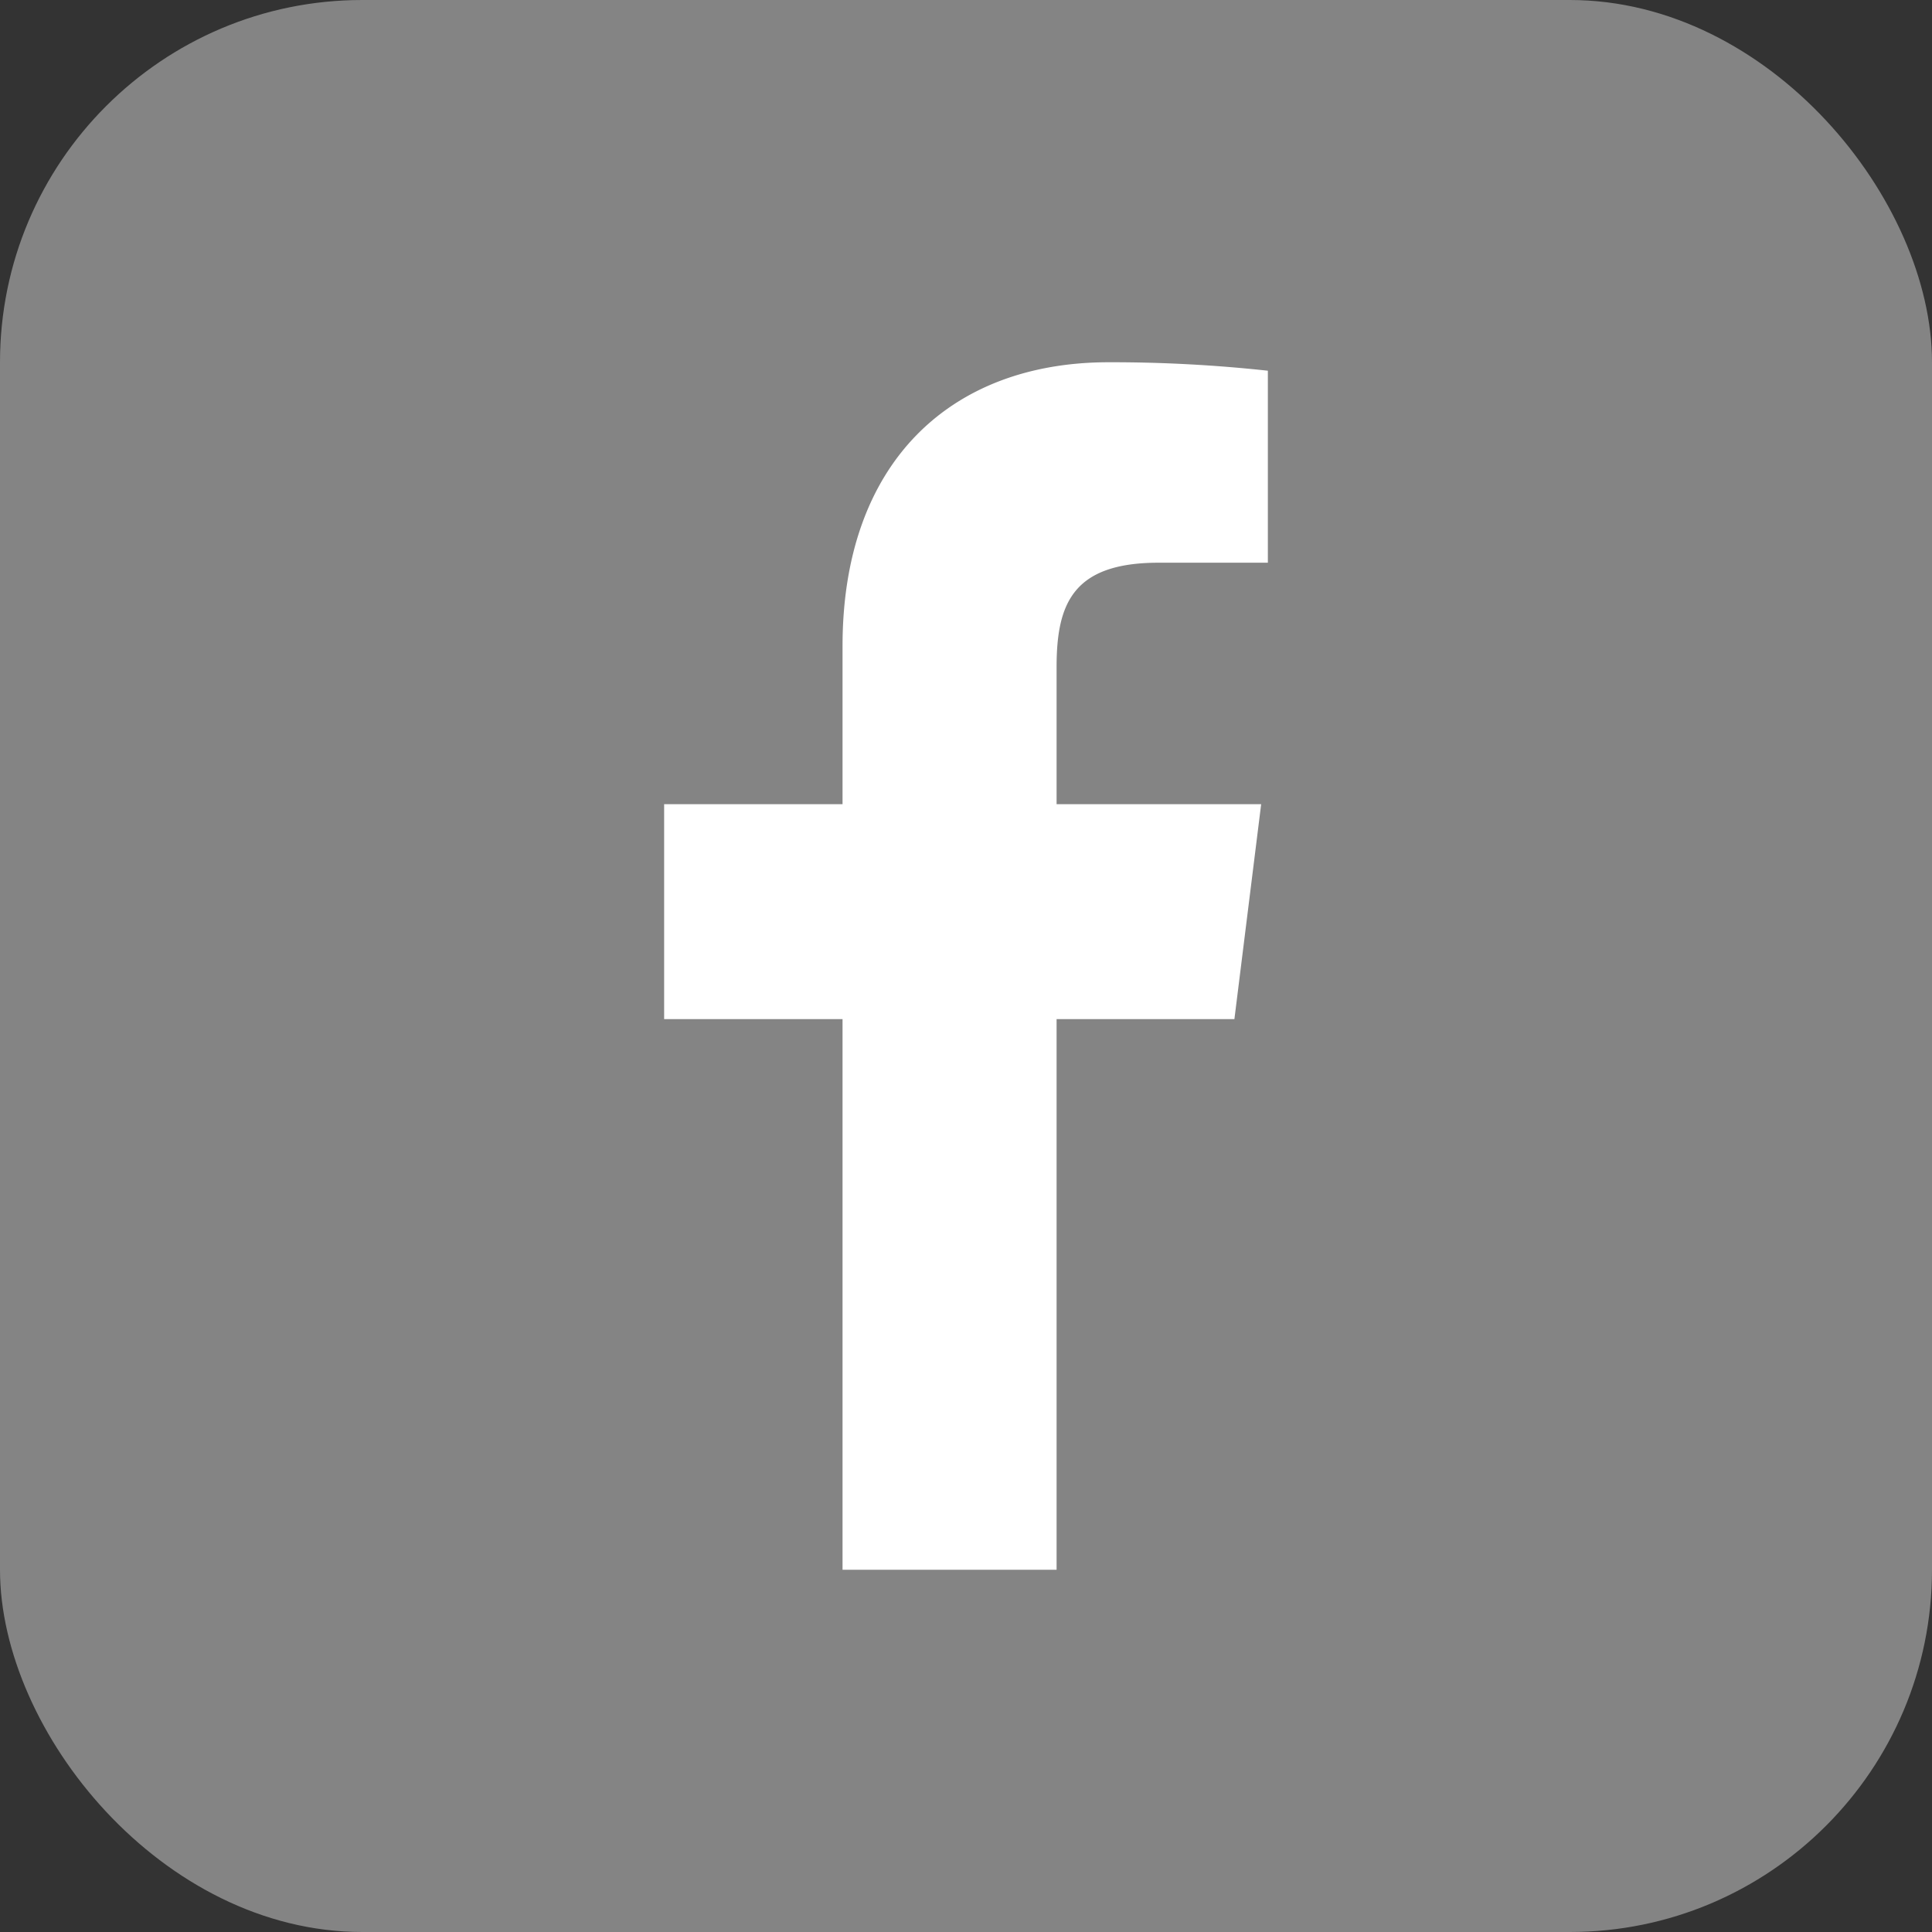
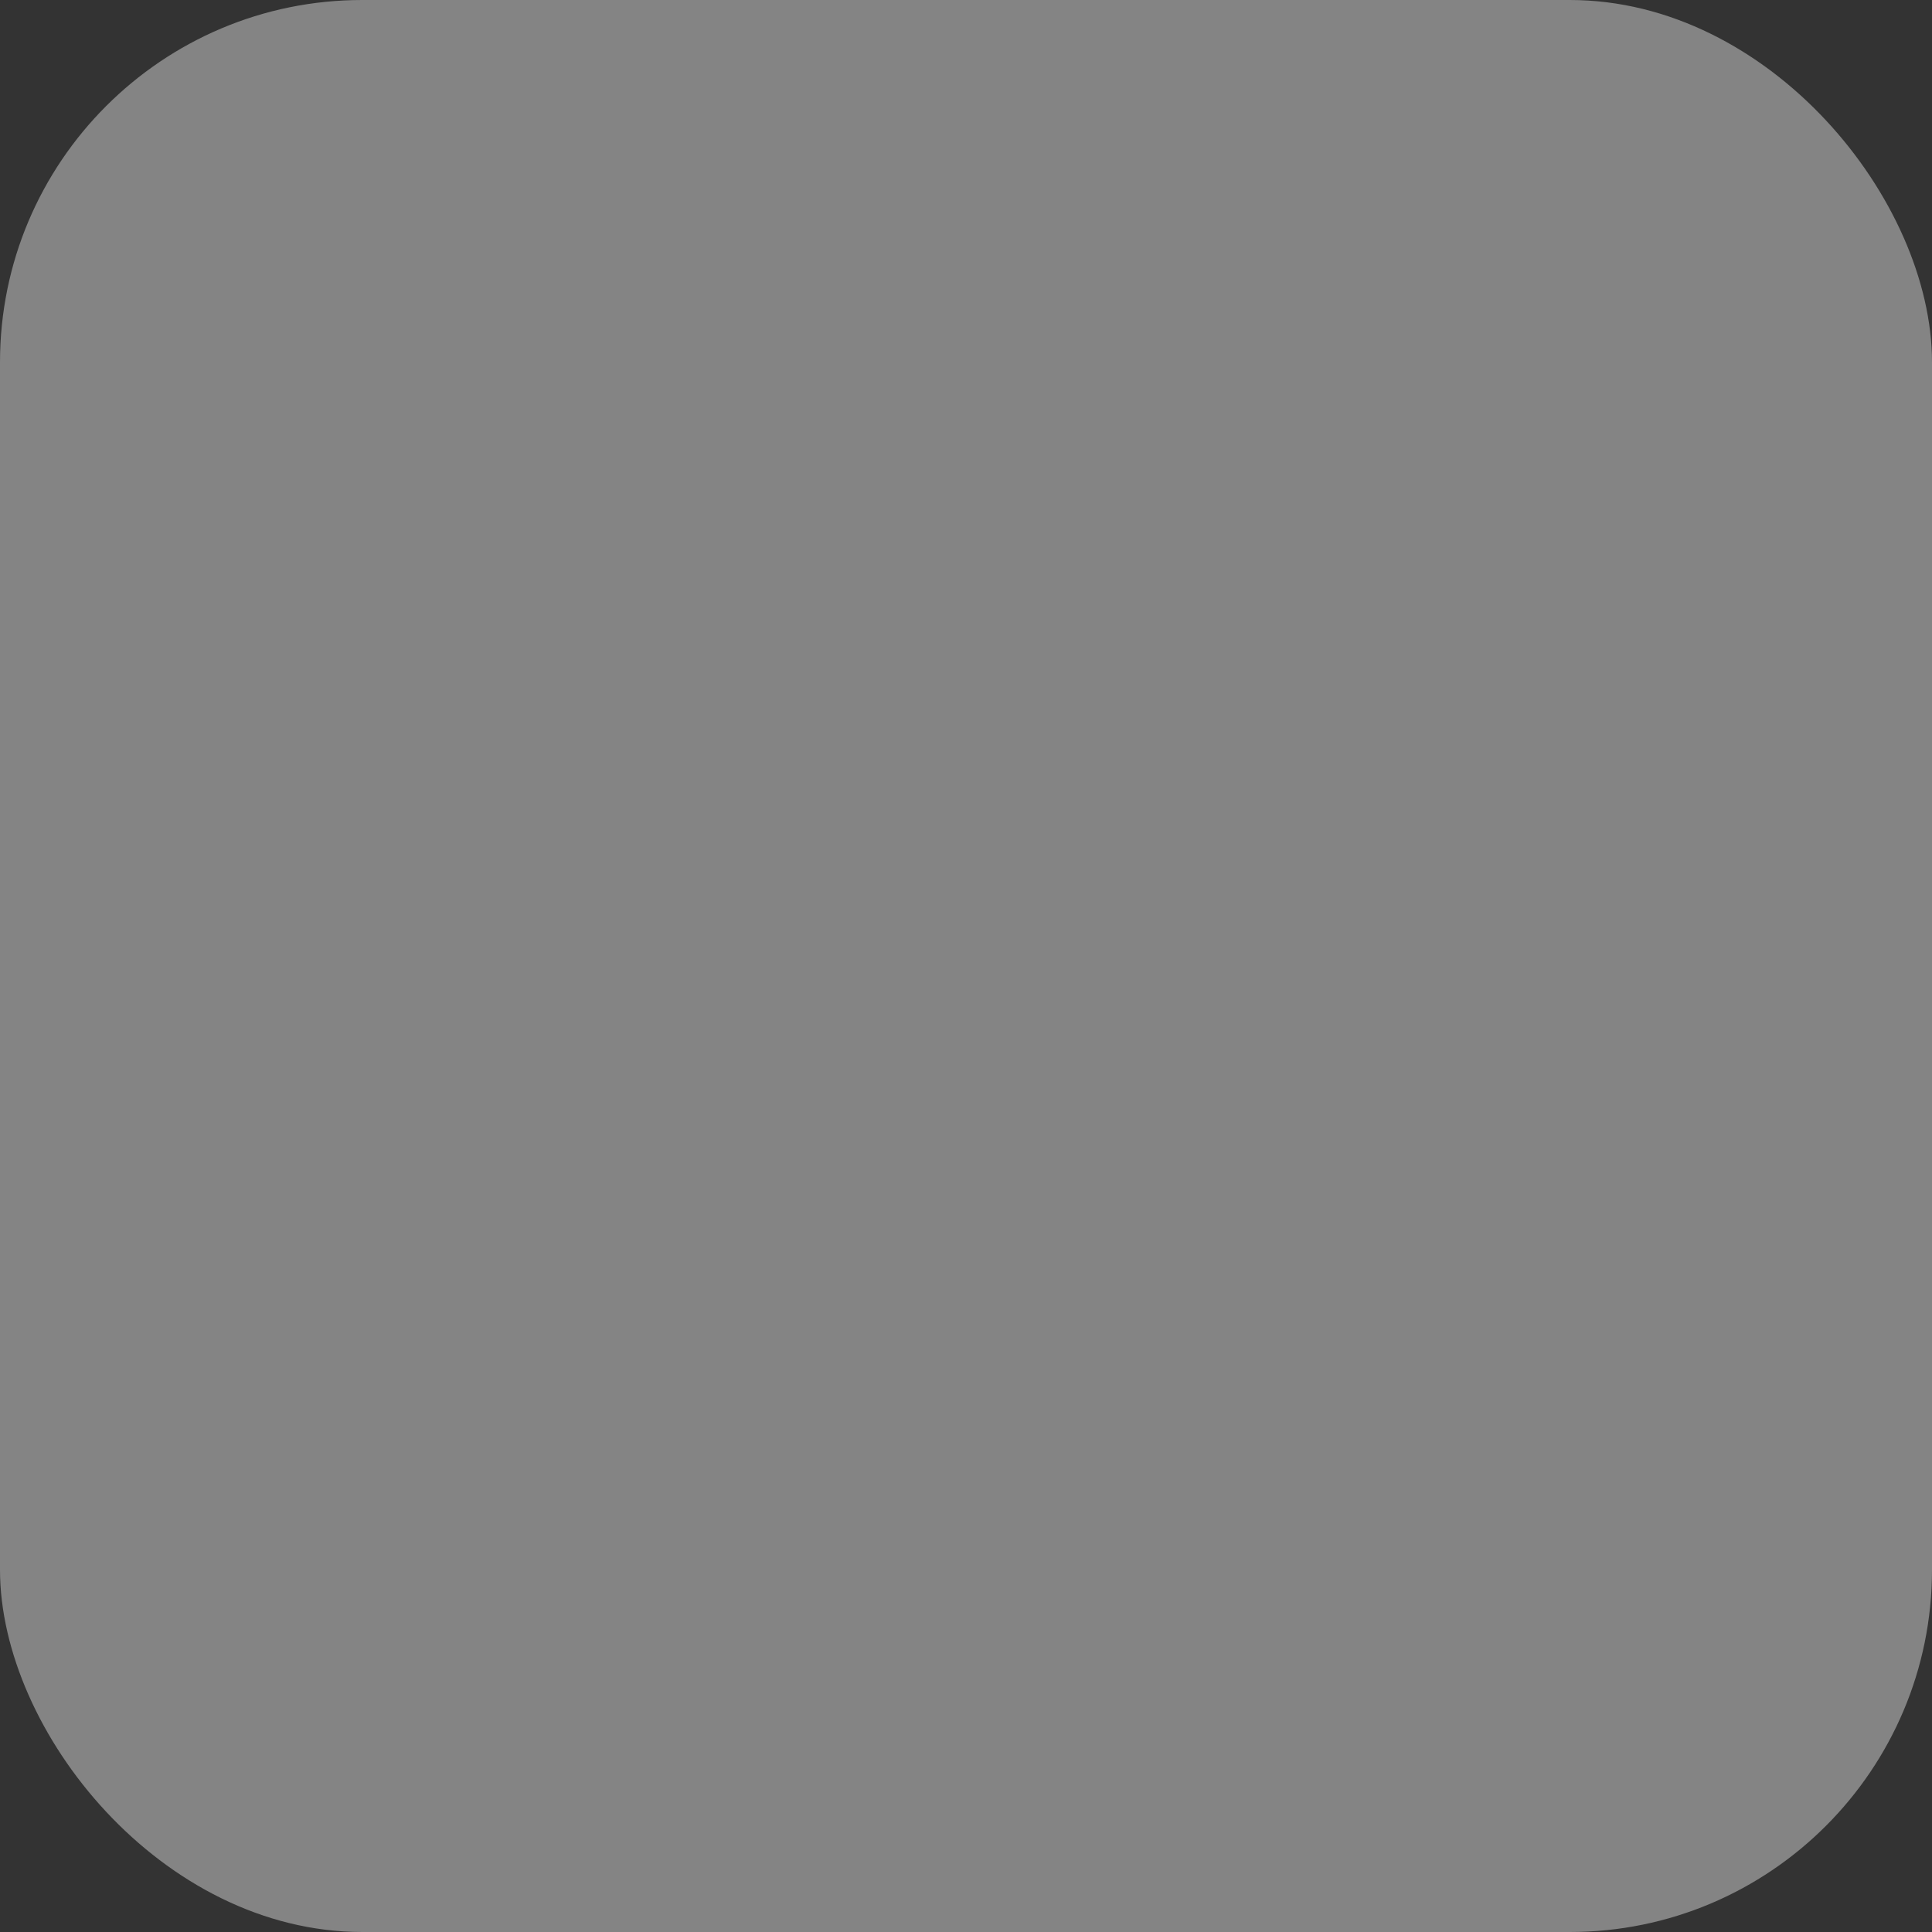
<svg xmlns="http://www.w3.org/2000/svg" width="42.667" height="42.667" viewBox="0 0 42.667 42.667">
  <rect x="0" y="0" width="42.667" height="42.667" fill="#333333" stroke="none" />
  <g id="Group_264" data-name="Group 264" transform="translate(-747.777 -110.081)">
    <rect id="Rectangle_106" data-name="Rectangle 106" width="42.667" height="42.667" rx="8" transform="translate(747.777 110.081)" fill="#848484" />
-     <path id="Path_283" data-name="Path 283" d="M587.754,97.992h2.412v-4.24a31.934,31.934,0,0,0-3.516-.187c-3.491,0-5.877,2.213-5.877,6.267v3.493h-3.94v4.747h3.94v12.16H585.5v-12.16h3.927l.591-4.747H585.5V100.3C585.5,98.9,585.856,97.992,587.754,97.992Z" transform="translate(185.611 24.516)" fill="#fff" fill-rule="evenodd" />
  </g>
</svg>